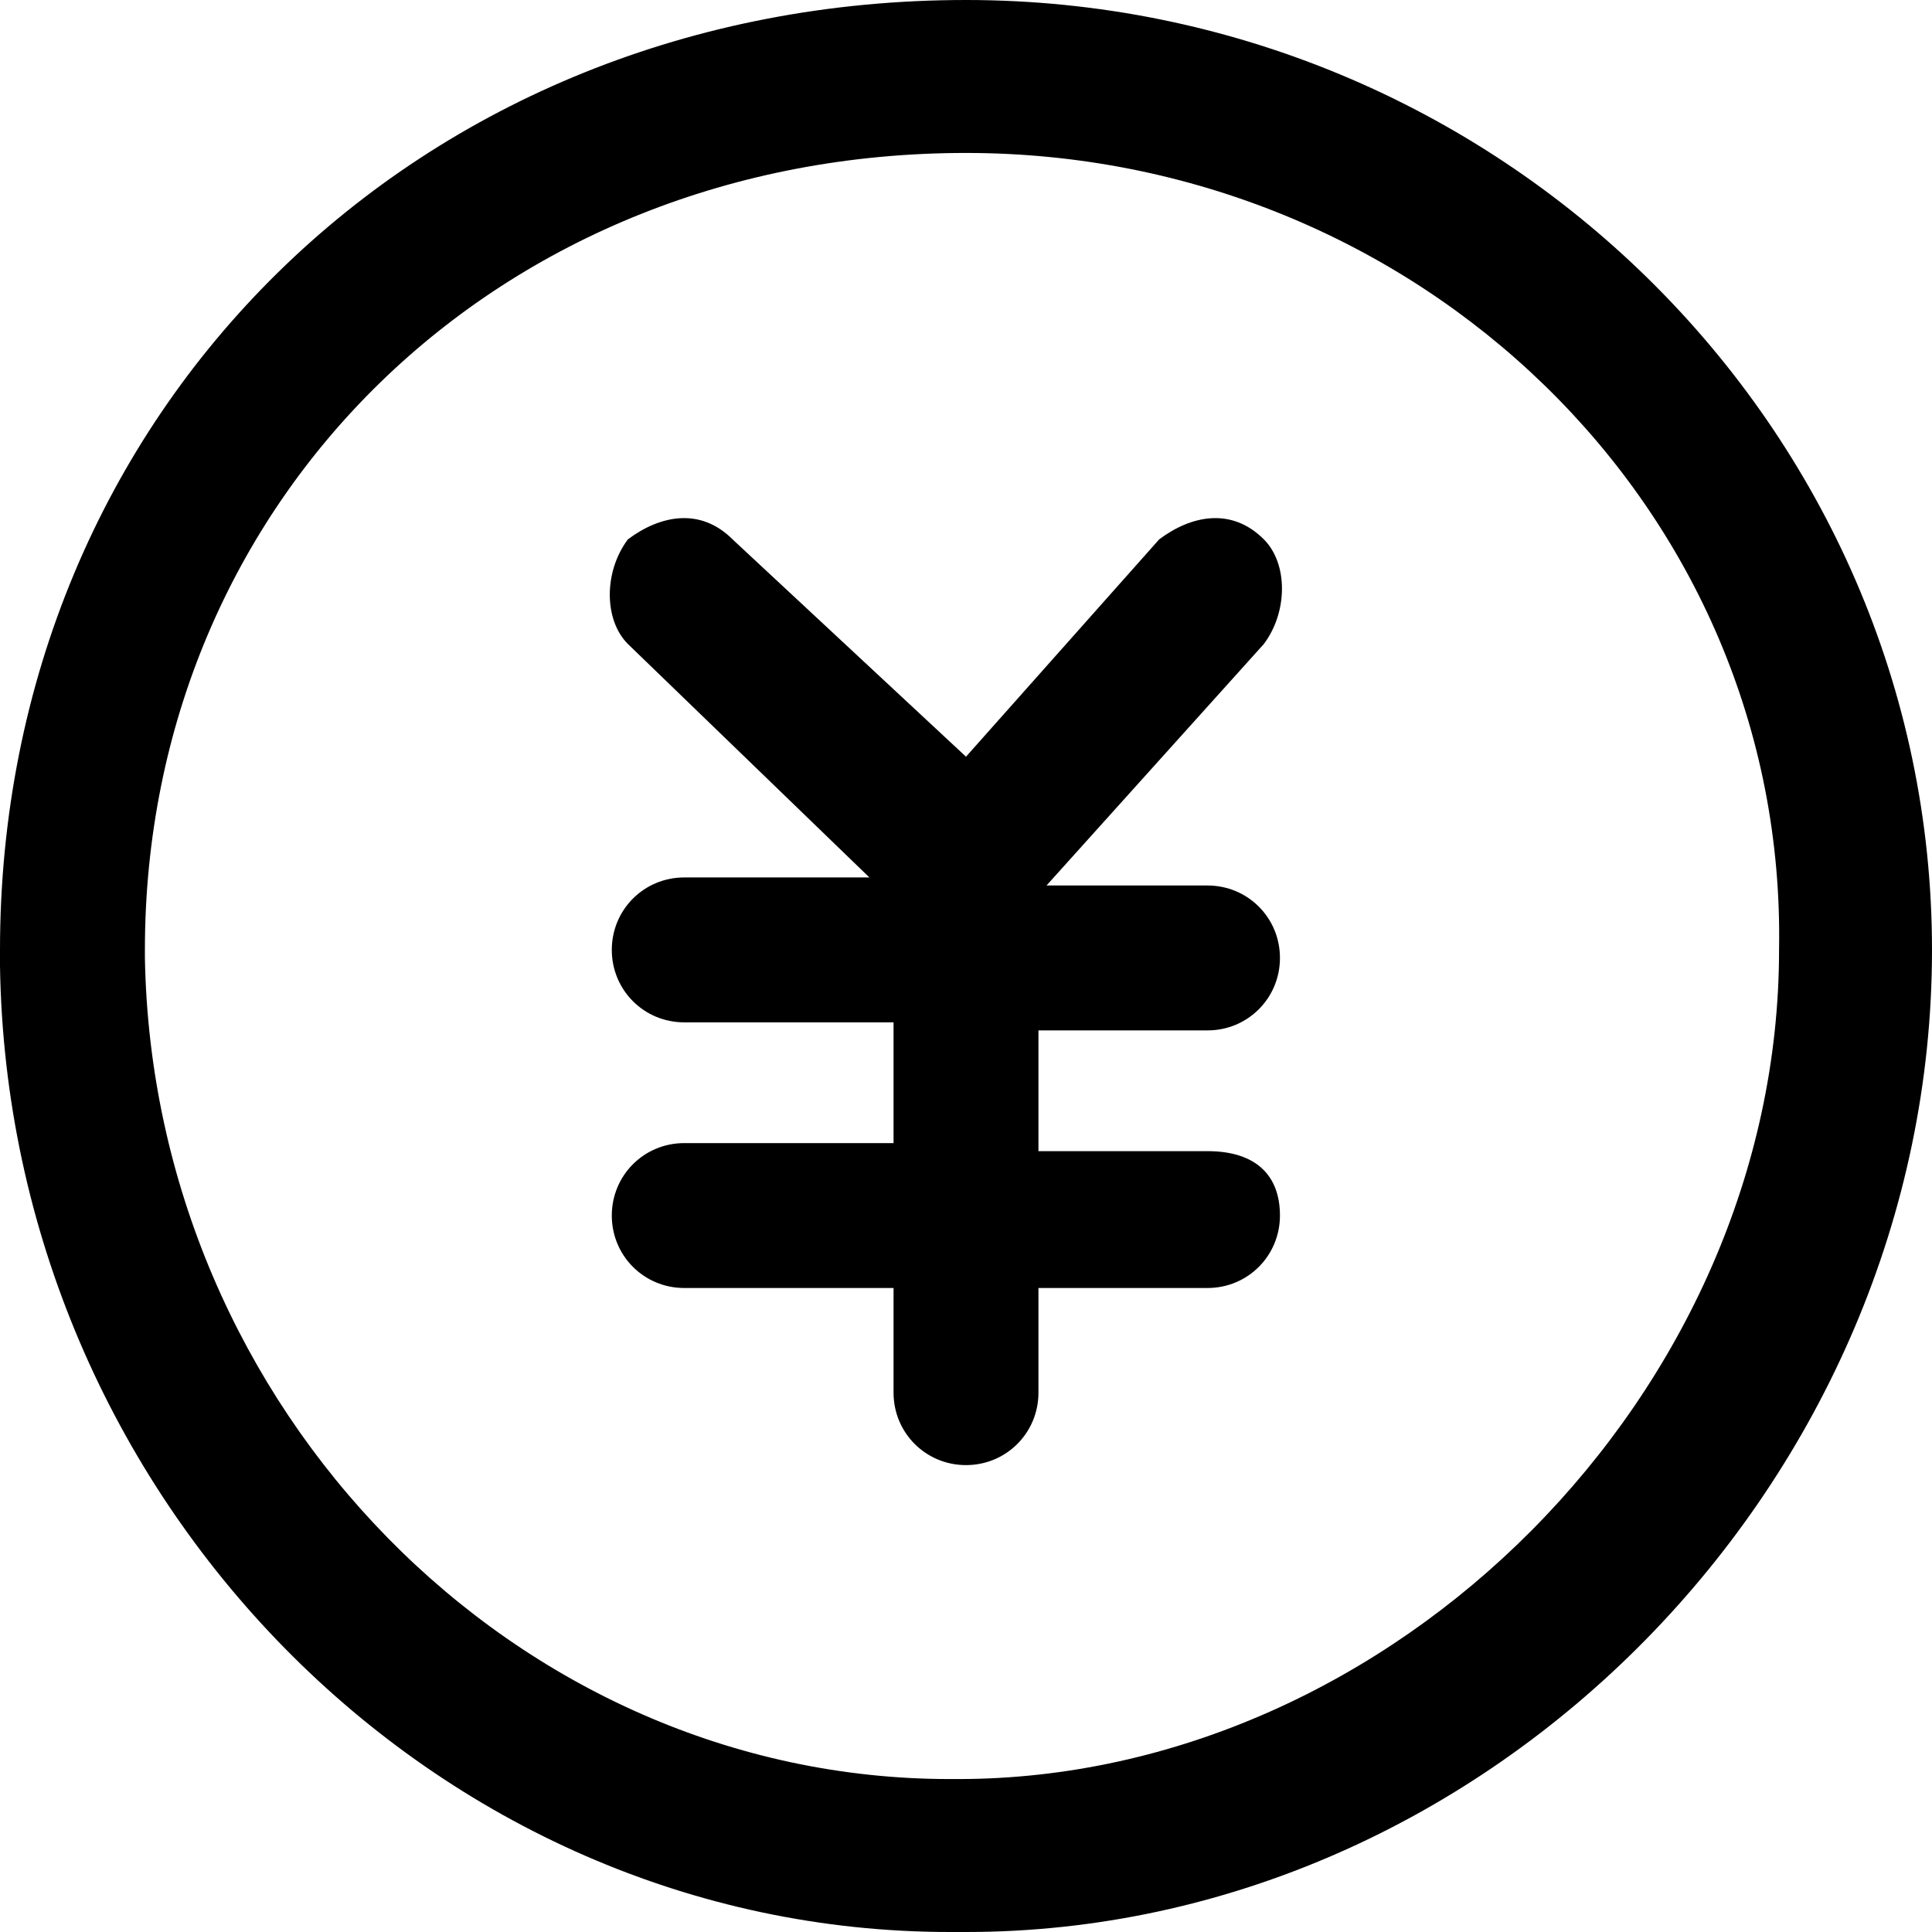
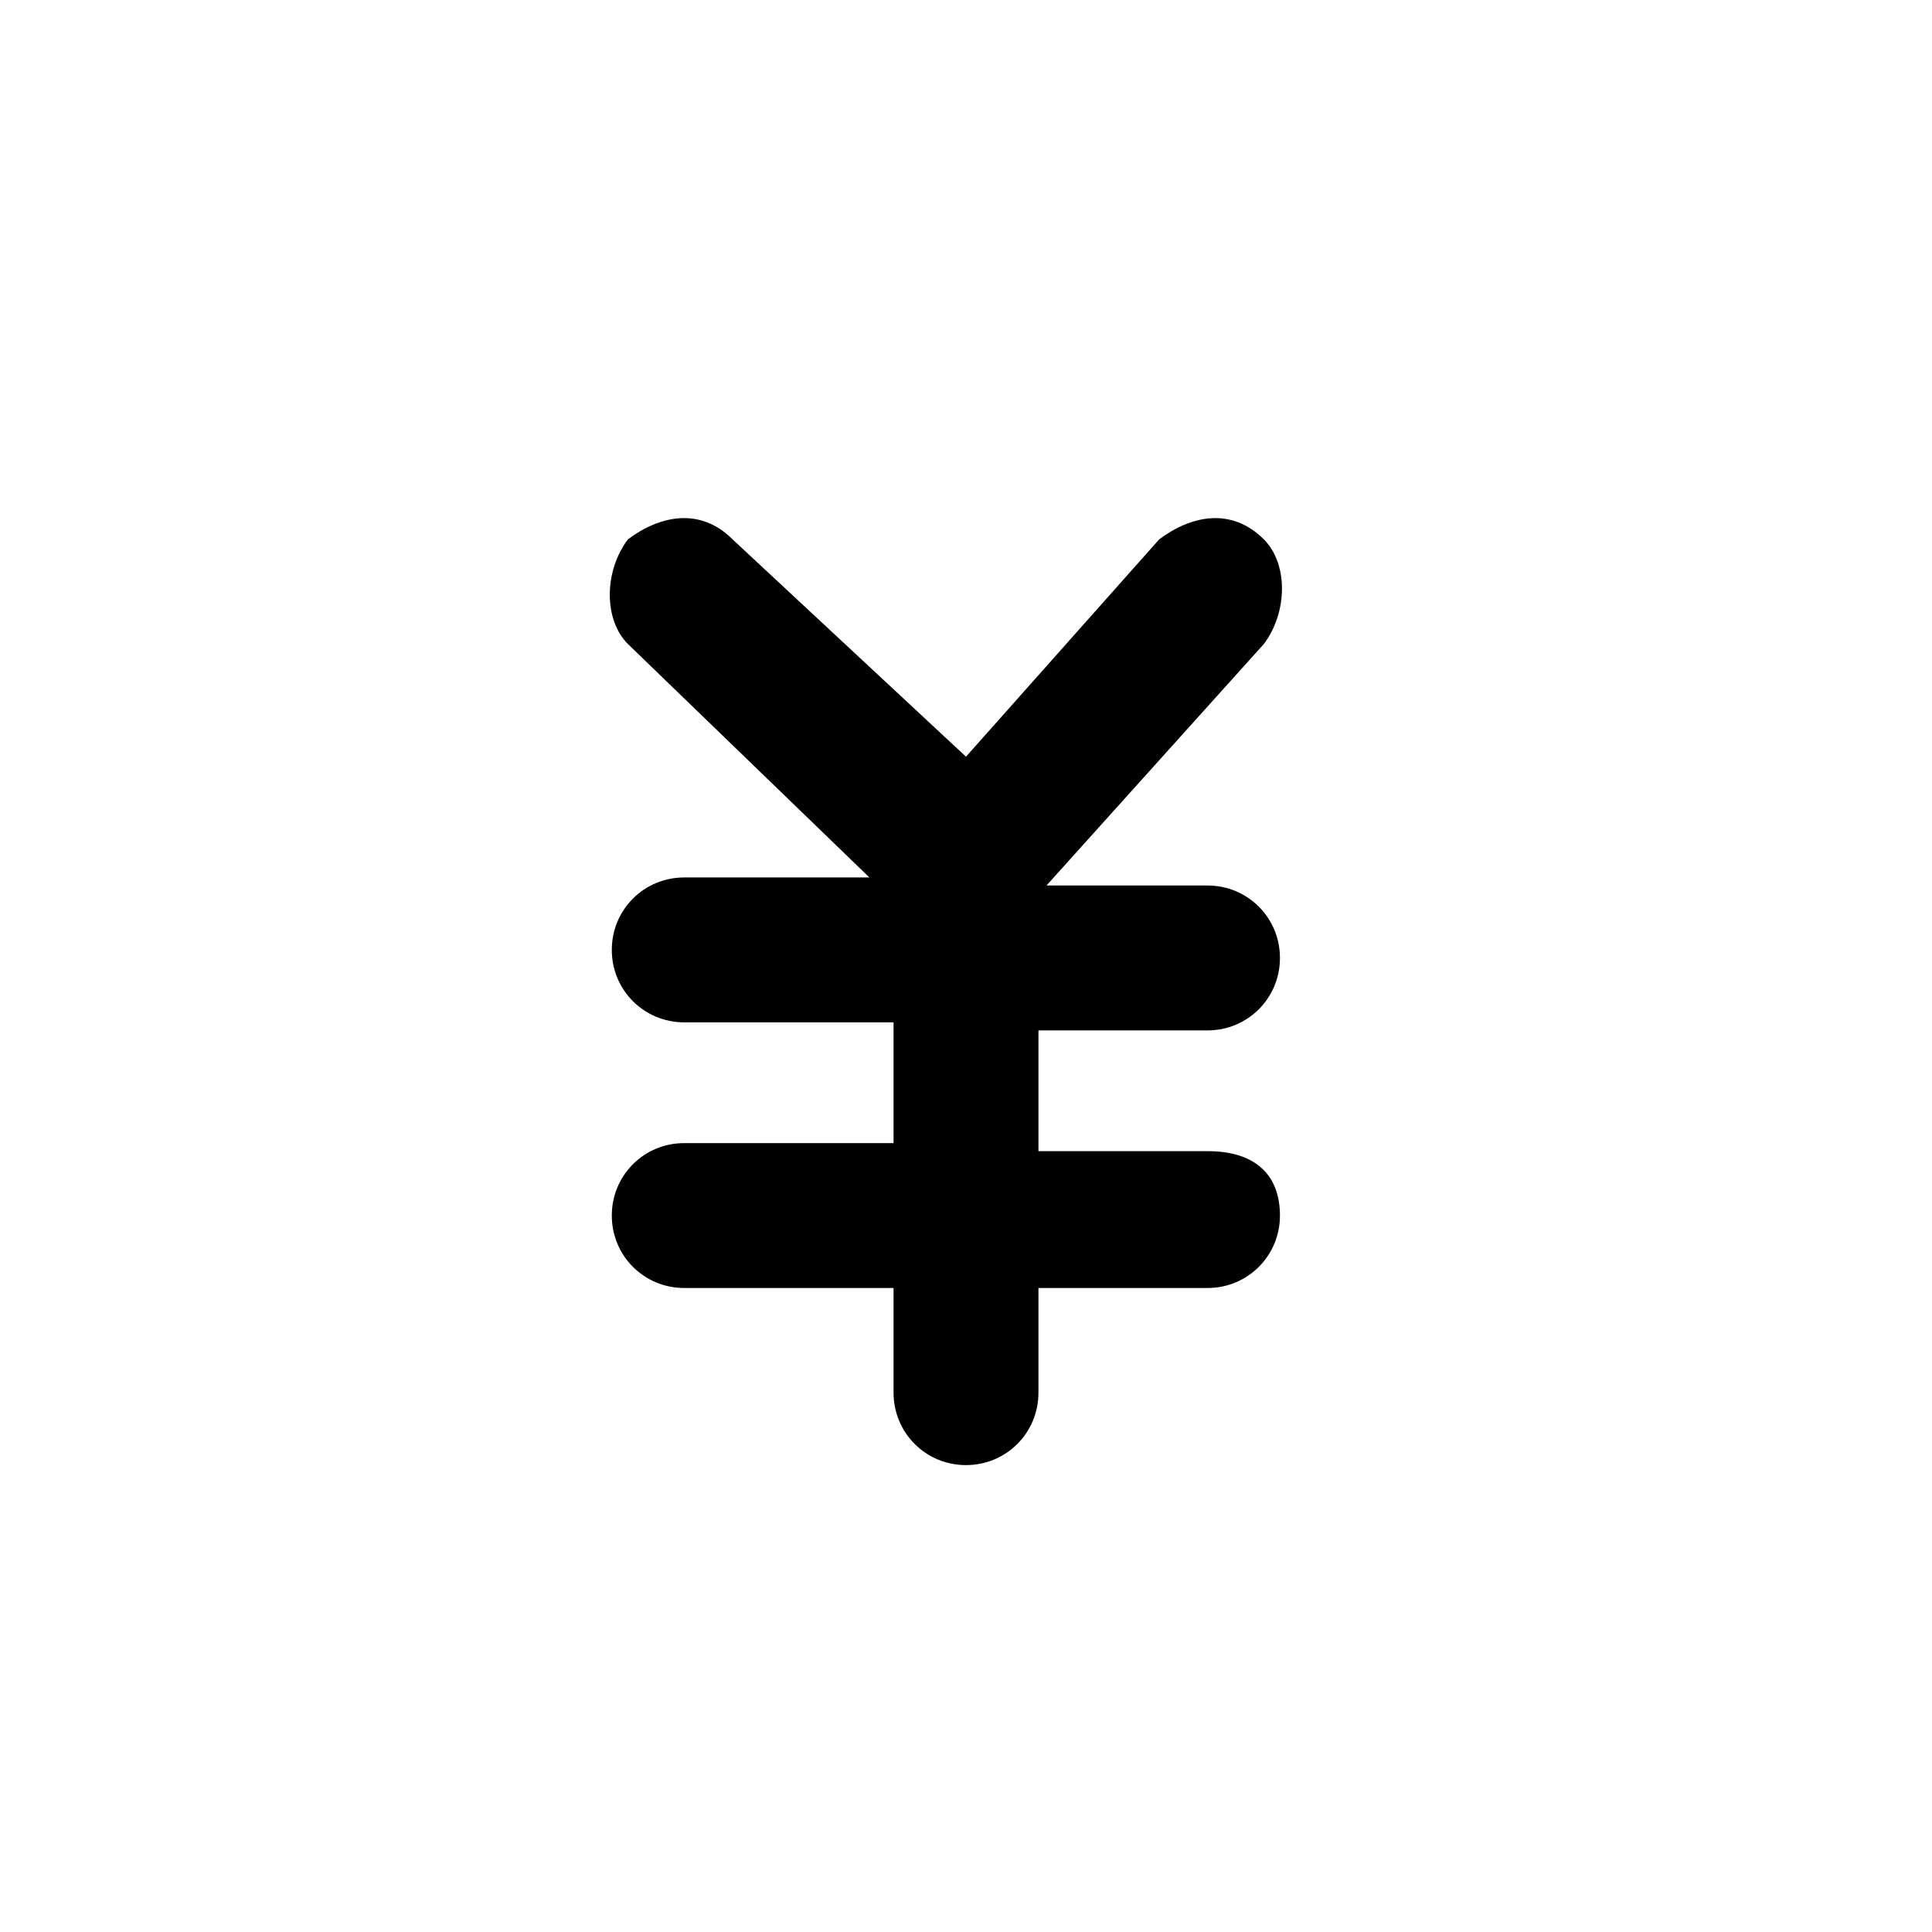
<svg xmlns="http://www.w3.org/2000/svg" id="main" viewBox="0 0 24 24" fill="currentColor">
-   <path d="M11.8,24C5.4,24,0.1,18.6,0,12l0-0.2C0,5.1,5.2,0,12,0c6.6,0,12,5.3,12,11.8C24,18.4,18.5,24,12,24C11.9,24,11.9,24,11.8,24  z M12,1.9c-5.8,0-10.2,4.3-10.2,9.9l0,0.1c0.1,5.6,4.6,10.2,10,10.2c0,0,0.1,0,0.1,0c5.4,0,10.2-4.8,10.2-10.3  C22.2,6.3,17.6,1.9,12,1.9z" />
  <path d="M15,14.3h-2.1v-1.5H15c0.5,0,0.9-0.4,0.9-0.9s-0.4-0.9-0.9-0.9h-2L15.7,8c0.3-0.4,0.3-1,0-1.3c-0.4-0.4-0.9-0.3-1.3,0  l-2.4,2.7L9.1,6.7c-0.4-0.4-0.9-0.3-1.3,0c-0.3,0.4-0.3,1,0,1.3l3,2.9H8.5c-0.5,0-0.9,0.4-0.9,0.9s0.4,0.9,0.9,0.9h2.6v1.5H8.5  c-0.5,0-0.9,0.4-0.9,0.9s0.4,0.9,0.9,0.9h2.6v1.3c0,0.5,0.4,0.9,0.9,0.9c0.5,0,0.9-0.4,0.9-0.9v-1.3H15c0.5,0,0.9-0.4,0.9-0.9  S15.6,14.3,15,14.3z" />
</svg>